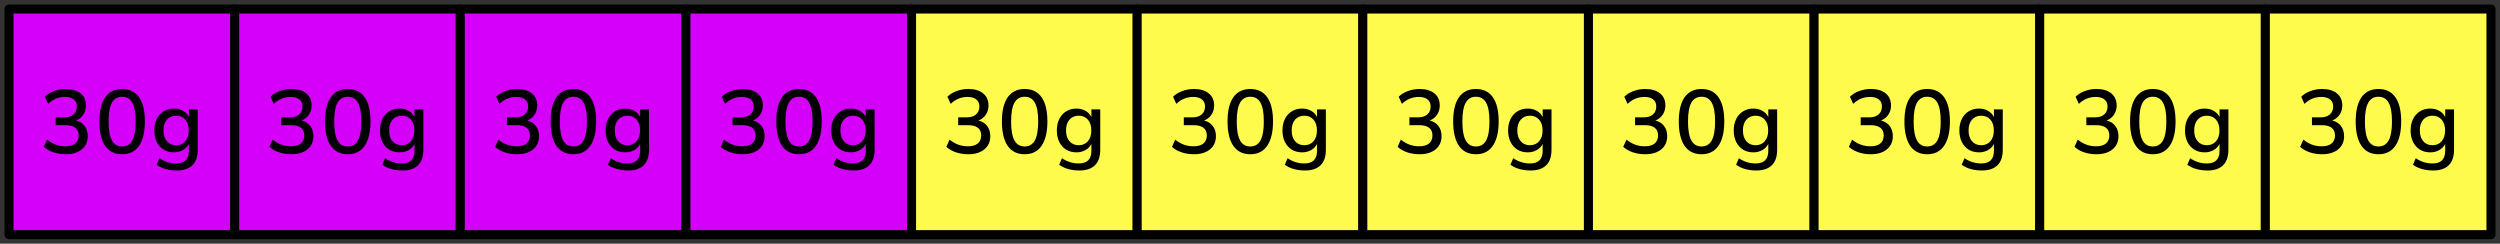
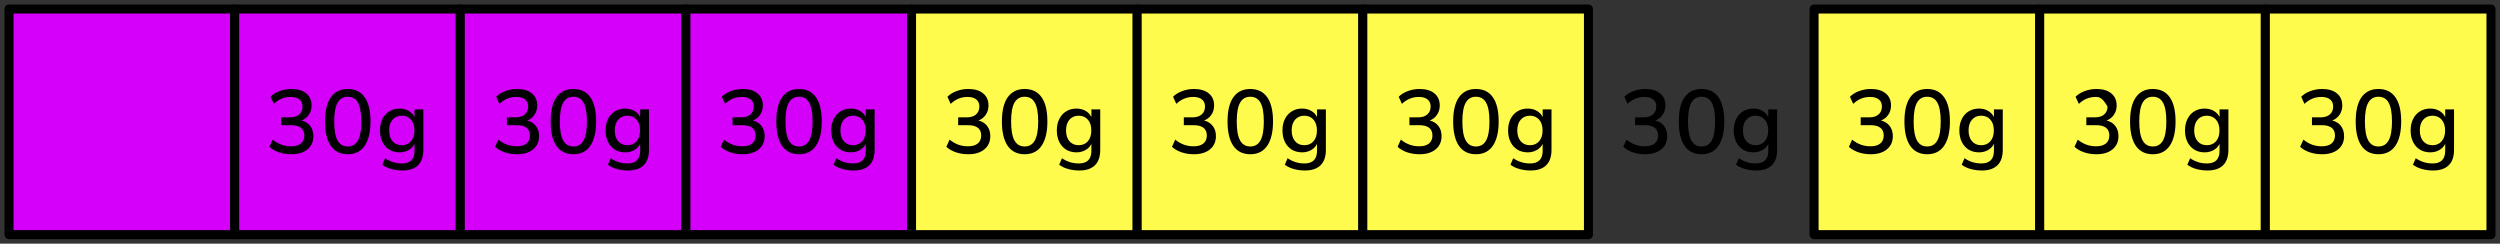
<svg xmlns="http://www.w3.org/2000/svg" width="277" height="27" viewBox="0 0 277 27" fill="none">
  <rect x="0" y="0" width="277" height="27" fill="#333333" stroke="none" />
  <rect x="1" y="1" width="25" height="25" fill="#D500F9" stroke="black" stroke-linejoin="round" />
  <rect x="26" y="1" width="25" height="25" fill="#D500F9" stroke="black" stroke-linejoin="round" />
  <rect x="51" y="1" width="25" height="25" fill="#D500F9" stroke="black" stroke-linejoin="round" />
  <rect x="76" y="1" width="25" height="25" fill="#D500F9" stroke="black" stroke-linejoin="round" />
  <rect x="101" y="1" width="25" height="25" fill="#FFFB4D" stroke="black" stroke-linejoin="round" />
  <rect x="126" y="1" width="25" height="25" fill="#FFFB4D" stroke="black" stroke-linejoin="round" />
  <rect x="151" y="1" width="25" height="25" fill="#FFFB4D" stroke="black" stroke-linejoin="round" />
-   <rect x="176" y="1" width="25" height="25" fill="#FFFB4D" stroke="black" stroke-linejoin="round" />
  <rect x="201" y="1" width="25" height="25" fill="#FFFB4D" stroke="black" stroke-linejoin="round" />
  <rect x="226" y="1" width="25" height="25" fill="#FFFB4D" stroke="black" stroke-linejoin="round" />
  <rect x="251" y="1" width="25" height="25" fill="#FFFB4D" stroke="black" stroke-linejoin="round" />
-   <path d="M7.275 17.09C6.802 17.09 6.352 17.02 5.925 16.88C5.498 16.733 5.142 16.53 4.855 16.27L5.215 15.47C5.528 15.723 5.852 15.91 6.185 16.03C6.518 16.15 6.872 16.21 7.245 16.21C7.725 16.21 8.088 16.107 8.335 15.9C8.588 15.693 8.715 15.397 8.715 15.01C8.715 14.623 8.588 14.337 8.335 14.15C8.088 13.963 7.728 13.87 7.255 13.87H6.165V13H7.155C7.575 13 7.905 12.893 8.145 12.68C8.392 12.467 8.515 12.173 8.515 11.8C8.515 11.46 8.402 11.2 8.175 11.02C7.948 10.833 7.625 10.74 7.205 10.74C6.492 10.74 5.868 10.997 5.335 11.51L4.975 10.72C5.248 10.447 5.588 10.237 5.995 10.09C6.408 9.937 6.838 9.86 7.285 9.86C7.992 9.86 8.542 10.023 8.935 10.35C9.328 10.67 9.525 11.117 9.525 11.69C9.525 12.077 9.425 12.417 9.225 12.71C9.032 13.003 8.762 13.217 8.415 13.35C8.835 13.457 9.158 13.663 9.385 13.97C9.612 14.27 9.725 14.64 9.725 15.08C9.725 15.7 9.505 16.19 9.065 16.55C8.632 16.91 8.035 17.09 7.275 17.09ZM13.531 17.09C12.711 17.09 12.085 16.78 11.651 16.16C11.225 15.533 11.011 14.637 11.011 13.47C11.011 12.283 11.225 11.387 11.651 10.78C12.085 10.167 12.711 9.86 13.531 9.86C14.358 9.86 14.985 10.167 15.411 10.78C15.838 11.387 16.051 12.28 16.051 13.46C16.051 14.633 15.835 15.533 15.401 16.16C14.975 16.78 14.351 17.09 13.531 17.09ZM13.531 16.23C14.038 16.23 14.415 16.007 14.661 15.56C14.908 15.113 15.031 14.413 15.031 13.46C15.031 12.507 14.908 11.813 14.661 11.38C14.421 10.94 14.045 10.72 13.531 10.72C13.025 10.72 12.648 10.94 12.401 11.38C12.155 11.82 12.031 12.513 12.031 13.46C12.031 14.413 12.155 15.113 12.401 15.56C12.648 16.007 13.025 16.23 13.531 16.23ZM19.597 18.89C19.157 18.89 18.747 18.837 18.367 18.73C17.987 18.63 17.651 18.47 17.357 18.25L17.667 17.53C17.961 17.73 18.261 17.877 18.567 17.97C18.874 18.063 19.194 18.11 19.527 18.11C20.461 18.11 20.927 17.643 20.927 16.71V15.94C20.787 16.233 20.567 16.463 20.267 16.63C19.974 16.797 19.644 16.88 19.277 16.88C18.837 16.88 18.454 16.78 18.127 16.58C17.801 16.373 17.547 16.09 17.367 15.73C17.187 15.363 17.097 14.937 17.097 14.45C17.097 13.97 17.187 13.55 17.367 13.19C17.547 12.823 17.801 12.54 18.127 12.34C18.454 12.133 18.837 12.03 19.277 12.03C19.651 12.03 19.984 12.113 20.277 12.28C20.571 12.447 20.787 12.677 20.927 12.97V12.12H21.907V16.59C21.907 17.357 21.711 17.93 21.317 18.31C20.924 18.697 20.351 18.89 19.597 18.89ZM19.517 16.09C19.944 16.09 20.284 15.943 20.537 15.65C20.791 15.357 20.917 14.957 20.917 14.45C20.917 13.943 20.791 13.547 20.537 13.26C20.284 12.967 19.944 12.82 19.517 12.82C19.091 12.82 18.751 12.967 18.497 13.26C18.244 13.547 18.117 13.943 18.117 14.45C18.117 14.957 18.244 15.357 18.497 15.65C18.751 15.943 19.091 16.09 19.517 16.09Z" fill="black" />
  <path d="M32.275 17.09C31.802 17.09 31.352 17.02 30.925 16.88C30.498 16.733 30.142 16.53 29.855 16.27L30.215 15.47C30.529 15.723 30.852 15.91 31.185 16.03C31.518 16.15 31.872 16.21 32.245 16.21C32.725 16.21 33.089 16.107 33.335 15.9C33.589 15.693 33.715 15.397 33.715 15.01C33.715 14.623 33.589 14.337 33.335 14.15C33.089 13.963 32.728 13.87 32.255 13.87H31.165V13H32.155C32.575 13 32.905 12.893 33.145 12.68C33.392 12.467 33.515 12.173 33.515 11.8C33.515 11.46 33.402 11.2 33.175 11.02C32.949 10.833 32.625 10.74 32.205 10.74C31.492 10.74 30.869 10.997 30.335 11.51L29.975 10.72C30.248 10.447 30.588 10.237 30.995 10.09C31.409 9.937 31.838 9.86 32.285 9.86C32.992 9.86 33.542 10.023 33.935 10.35C34.328 10.67 34.525 11.117 34.525 11.69C34.525 12.077 34.425 12.417 34.225 12.71C34.032 13.003 33.762 13.217 33.415 13.35C33.835 13.457 34.158 13.663 34.385 13.97C34.612 14.27 34.725 14.64 34.725 15.08C34.725 15.7 34.505 16.19 34.065 16.55C33.632 16.91 33.035 17.09 32.275 17.09ZM38.531 17.09C37.711 17.09 37.085 16.78 36.651 16.16C36.225 15.533 36.011 14.637 36.011 13.47C36.011 12.283 36.225 11.387 36.651 10.78C37.085 10.167 37.711 9.86 38.531 9.86C39.358 9.86 39.985 10.167 40.411 10.78C40.838 11.387 41.051 12.28 41.051 13.46C41.051 14.633 40.835 15.533 40.401 16.16C39.975 16.78 39.351 17.09 38.531 17.09ZM38.531 16.23C39.038 16.23 39.415 16.007 39.661 15.56C39.908 15.113 40.031 14.413 40.031 13.46C40.031 12.507 39.908 11.813 39.661 11.38C39.421 10.94 39.045 10.72 38.531 10.72C38.025 10.72 37.648 10.94 37.401 11.38C37.155 11.82 37.031 12.513 37.031 13.46C37.031 14.413 37.155 15.113 37.401 15.56C37.648 16.007 38.025 16.23 38.531 16.23ZM44.597 18.89C44.157 18.89 43.747 18.837 43.367 18.73C42.987 18.63 42.651 18.47 42.357 18.25L42.667 17.53C42.961 17.73 43.261 17.877 43.567 17.97C43.874 18.063 44.194 18.11 44.527 18.11C45.461 18.11 45.927 17.643 45.927 16.71V15.94C45.787 16.233 45.567 16.463 45.267 16.63C44.974 16.797 44.644 16.88 44.277 16.88C43.837 16.88 43.454 16.78 43.127 16.58C42.801 16.373 42.547 16.09 42.367 15.73C42.187 15.363 42.097 14.937 42.097 14.45C42.097 13.97 42.187 13.55 42.367 13.19C42.547 12.823 42.801 12.54 43.127 12.34C43.454 12.133 43.837 12.03 44.277 12.03C44.651 12.03 44.984 12.113 45.277 12.28C45.571 12.447 45.787 12.677 45.927 12.97V12.12H46.907V16.59C46.907 17.357 46.711 17.93 46.317 18.31C45.924 18.697 45.351 18.89 44.597 18.89ZM44.517 16.09C44.944 16.09 45.284 15.943 45.537 15.65C45.791 15.357 45.917 14.957 45.917 14.45C45.917 13.943 45.791 13.547 45.537 13.26C45.284 12.967 44.944 12.82 44.517 12.82C44.091 12.82 43.751 12.967 43.497 13.26C43.244 13.547 43.117 13.943 43.117 14.45C43.117 14.957 43.244 15.357 43.497 15.65C43.751 15.943 44.091 16.09 44.517 16.09Z" fill="black" />
  <path d="M57.275 17.09C56.802 17.09 56.352 17.02 55.925 16.88C55.498 16.733 55.142 16.53 54.855 16.27L55.215 15.47C55.529 15.723 55.852 15.91 56.185 16.03C56.519 16.15 56.872 16.21 57.245 16.21C57.725 16.21 58.089 16.107 58.335 15.9C58.589 15.693 58.715 15.397 58.715 15.01C58.715 14.623 58.589 14.337 58.335 14.15C58.089 13.963 57.728 13.87 57.255 13.87H56.165V13H57.155C57.575 13 57.905 12.893 58.145 12.68C58.392 12.467 58.515 12.173 58.515 11.8C58.515 11.46 58.402 11.2 58.175 11.02C57.949 10.833 57.625 10.74 57.205 10.74C56.492 10.74 55.868 10.997 55.335 11.51L54.975 10.72C55.248 10.447 55.589 10.237 55.995 10.09C56.408 9.937 56.839 9.86 57.285 9.86C57.992 9.86 58.542 10.023 58.935 10.35C59.328 10.67 59.525 11.117 59.525 11.69C59.525 12.077 59.425 12.417 59.225 12.71C59.032 13.003 58.762 13.217 58.415 13.35C58.835 13.457 59.158 13.663 59.385 13.97C59.612 14.27 59.725 14.64 59.725 15.08C59.725 15.7 59.505 16.19 59.065 16.55C58.632 16.91 58.035 17.09 57.275 17.09ZM63.531 17.09C62.711 17.09 62.085 16.78 61.651 16.16C61.225 15.533 61.011 14.637 61.011 13.47C61.011 12.283 61.225 11.387 61.651 10.78C62.085 10.167 62.711 9.86 63.531 9.86C64.358 9.86 64.985 10.167 65.411 10.78C65.838 11.387 66.051 12.28 66.051 13.46C66.051 14.633 65.835 15.533 65.401 16.16C64.975 16.78 64.351 17.09 63.531 17.09ZM63.531 16.23C64.038 16.23 64.415 16.007 64.661 15.56C64.908 15.113 65.031 14.413 65.031 13.46C65.031 12.507 64.908 11.813 64.661 11.38C64.421 10.94 64.045 10.72 63.531 10.72C63.025 10.72 62.648 10.94 62.401 11.38C62.155 11.82 62.031 12.513 62.031 13.46C62.031 14.413 62.155 15.113 62.401 15.56C62.648 16.007 63.025 16.23 63.531 16.23ZM69.597 18.89C69.157 18.89 68.747 18.837 68.367 18.73C67.987 18.63 67.651 18.47 67.357 18.25L67.667 17.53C67.961 17.73 68.261 17.877 68.567 17.97C68.874 18.063 69.194 18.11 69.527 18.11C70.461 18.11 70.927 17.643 70.927 16.71V15.94C70.787 16.233 70.567 16.463 70.267 16.63C69.974 16.797 69.644 16.88 69.277 16.88C68.837 16.88 68.454 16.78 68.127 16.58C67.801 16.373 67.547 16.09 67.367 15.73C67.187 15.363 67.097 14.937 67.097 14.45C67.097 13.97 67.187 13.55 67.367 13.19C67.547 12.823 67.801 12.54 68.127 12.34C68.454 12.133 68.837 12.03 69.277 12.03C69.651 12.03 69.984 12.113 70.277 12.28C70.571 12.447 70.787 12.677 70.927 12.97V12.12H71.907V16.59C71.907 17.357 71.711 17.93 71.317 18.31C70.924 18.697 70.351 18.89 69.597 18.89ZM69.517 16.09C69.944 16.09 70.284 15.943 70.537 15.65C70.791 15.357 70.917 14.957 70.917 14.45C70.917 13.943 70.791 13.547 70.537 13.26C70.284 12.967 69.944 12.82 69.517 12.82C69.091 12.82 68.751 12.967 68.497 13.26C68.244 13.547 68.117 13.943 68.117 14.45C68.117 14.957 68.244 15.357 68.497 15.65C68.751 15.943 69.091 16.09 69.517 16.09Z" fill="black" />
  <path d="M82.275 17.09C81.802 17.09 81.352 17.02 80.925 16.88C80.499 16.733 80.142 16.53 79.855 16.27L80.215 15.47C80.528 15.723 80.852 15.91 81.185 16.03C81.519 16.15 81.872 16.21 82.245 16.21C82.725 16.21 83.088 16.107 83.335 15.9C83.588 15.693 83.715 15.397 83.715 15.01C83.715 14.623 83.588 14.337 83.335 14.15C83.088 13.963 82.728 13.87 82.255 13.87H81.165V13H82.155C82.575 13 82.905 12.893 83.145 12.68C83.392 12.467 83.515 12.173 83.515 11.8C83.515 11.46 83.402 11.2 83.175 11.02C82.948 10.833 82.625 10.74 82.205 10.74C81.492 10.74 80.868 10.997 80.335 11.51L79.975 10.72C80.249 10.447 80.588 10.237 80.995 10.09C81.409 9.937 81.838 9.86 82.285 9.86C82.992 9.86 83.542 10.023 83.935 10.35C84.329 10.67 84.525 11.117 84.525 11.69C84.525 12.077 84.425 12.417 84.225 12.71C84.032 13.003 83.762 13.217 83.415 13.35C83.835 13.457 84.159 13.663 84.385 13.97C84.612 14.27 84.725 14.64 84.725 15.08C84.725 15.7 84.505 16.19 84.065 16.55C83.632 16.91 83.035 17.09 82.275 17.09ZM88.531 17.09C87.711 17.09 87.085 16.78 86.651 16.16C86.225 15.533 86.011 14.637 86.011 13.47C86.011 12.283 86.225 11.387 86.651 10.78C87.085 10.167 87.711 9.86 88.531 9.86C89.358 9.86 89.985 10.167 90.411 10.78C90.838 11.387 91.051 12.28 91.051 13.46C91.051 14.633 90.835 15.533 90.401 16.16C89.975 16.78 89.351 17.09 88.531 17.09ZM88.531 16.23C89.038 16.23 89.415 16.007 89.661 15.56C89.908 15.113 90.031 14.413 90.031 13.46C90.031 12.507 89.908 11.813 89.661 11.38C89.421 10.94 89.045 10.72 88.531 10.72C88.025 10.72 87.648 10.94 87.401 11.38C87.155 11.82 87.031 12.513 87.031 13.46C87.031 14.413 87.155 15.113 87.401 15.56C87.648 16.007 88.025 16.23 88.531 16.23ZM94.597 18.89C94.157 18.89 93.747 18.837 93.367 18.73C92.987 18.63 92.651 18.47 92.357 18.25L92.667 17.53C92.961 17.73 93.261 17.877 93.567 17.97C93.874 18.063 94.194 18.11 94.527 18.11C95.461 18.11 95.927 17.643 95.927 16.71V15.94C95.787 16.233 95.567 16.463 95.267 16.63C94.974 16.797 94.644 16.88 94.277 16.88C93.837 16.88 93.454 16.78 93.127 16.58C92.801 16.373 92.547 16.09 92.367 15.73C92.187 15.363 92.097 14.937 92.097 14.45C92.097 13.97 92.187 13.55 92.367 13.19C92.547 12.823 92.801 12.54 93.127 12.34C93.454 12.133 93.837 12.03 94.277 12.03C94.651 12.03 94.984 12.113 95.277 12.28C95.571 12.447 95.787 12.677 95.927 12.97V12.12H96.907V16.59C96.907 17.357 96.711 17.93 96.317 18.31C95.924 18.697 95.351 18.89 94.597 18.89ZM94.517 16.09C94.944 16.09 95.284 15.943 95.537 15.65C95.791 15.357 95.917 14.957 95.917 14.45C95.917 13.943 95.791 13.547 95.537 13.26C95.284 12.967 94.944 12.82 94.517 12.82C94.091 12.82 93.751 12.967 93.497 13.26C93.244 13.547 93.117 13.943 93.117 14.45C93.117 14.957 93.244 15.357 93.497 15.65C93.751 15.943 94.091 16.09 94.517 16.09Z" fill="black" />
  <path d="M107.275 17.09C106.802 17.09 106.352 17.02 105.925 16.88C105.498 16.733 105.142 16.53 104.855 16.27L105.215 15.47C105.528 15.723 105.852 15.91 106.185 16.03C106.518 16.15 106.872 16.21 107.245 16.21C107.725 16.21 108.088 16.107 108.335 15.9C108.588 15.693 108.715 15.397 108.715 15.01C108.715 14.623 108.588 14.337 108.335 14.15C108.088 13.963 107.728 13.87 107.255 13.87H106.165V13H107.155C107.575 13 107.905 12.893 108.145 12.68C108.392 12.467 108.515 12.173 108.515 11.8C108.515 11.46 108.402 11.2 108.175 11.02C107.948 10.833 107.625 10.74 107.205 10.74C106.492 10.74 105.868 10.997 105.335 11.51L104.975 10.72C105.248 10.447 105.588 10.237 105.995 10.09C106.408 9.937 106.838 9.86 107.285 9.86C107.992 9.86 108.542 10.023 108.935 10.35C109.328 10.67 109.525 11.117 109.525 11.69C109.525 12.077 109.425 12.417 109.225 12.71C109.032 13.003 108.762 13.217 108.415 13.35C108.835 13.457 109.158 13.663 109.385 13.97C109.612 14.27 109.725 14.64 109.725 15.08C109.725 15.7 109.505 16.19 109.065 16.55C108.632 16.91 108.035 17.09 107.275 17.09ZM113.531 17.09C112.711 17.09 112.085 16.78 111.651 16.16C111.225 15.533 111.011 14.637 111.011 13.47C111.011 12.283 111.225 11.387 111.651 10.78C112.085 10.167 112.711 9.86 113.531 9.86C114.358 9.86 114.985 10.167 115.411 10.78C115.838 11.387 116.051 12.28 116.051 13.46C116.051 14.633 115.835 15.533 115.401 16.16C114.975 16.78 114.351 17.09 113.531 17.09ZM113.531 16.23C114.038 16.23 114.415 16.007 114.661 15.56C114.908 15.113 115.031 14.413 115.031 13.46C115.031 12.507 114.908 11.813 114.661 11.38C114.421 10.94 114.045 10.72 113.531 10.72C113.025 10.72 112.648 10.94 112.401 11.38C112.155 11.82 112.031 12.513 112.031 13.46C112.031 14.413 112.155 15.113 112.401 15.56C112.648 16.007 113.025 16.23 113.531 16.23ZM119.597 18.89C119.157 18.89 118.747 18.837 118.367 18.73C117.987 18.63 117.651 18.47 117.357 18.25L117.667 17.53C117.961 17.73 118.261 17.877 118.567 17.97C118.874 18.063 119.194 18.11 119.527 18.11C120.461 18.11 120.927 17.643 120.927 16.71V15.94C120.787 16.233 120.567 16.463 120.267 16.63C119.974 16.797 119.644 16.88 119.277 16.88C118.837 16.88 118.454 16.78 118.127 16.58C117.801 16.373 117.547 16.09 117.367 15.73C117.187 15.363 117.097 14.937 117.097 14.45C117.097 13.97 117.187 13.55 117.367 13.19C117.547 12.823 117.801 12.54 118.127 12.34C118.454 12.133 118.837 12.03 119.277 12.03C119.651 12.03 119.984 12.113 120.277 12.28C120.571 12.447 120.787 12.677 120.927 12.97V12.12H121.907V16.59C121.907 17.357 121.711 17.93 121.317 18.31C120.924 18.697 120.351 18.89 119.597 18.89ZM119.517 16.09C119.944 16.09 120.284 15.943 120.537 15.65C120.791 15.357 120.917 14.957 120.917 14.45C120.917 13.943 120.791 13.547 120.537 13.26C120.284 12.967 119.944 12.82 119.517 12.82C119.091 12.82 118.751 12.967 118.497 13.26C118.244 13.547 118.117 13.943 118.117 14.45C118.117 14.957 118.244 15.357 118.497 15.65C118.751 15.943 119.091 16.09 119.517 16.09Z" fill="black" />
  <path d="M132.275 17.09C131.802 17.09 131.352 17.02 130.925 16.88C130.498 16.733 130.142 16.53 129.855 16.27L130.215 15.47C130.528 15.723 130.852 15.91 131.185 16.03C131.518 16.15 131.872 16.21 132.245 16.21C132.725 16.21 133.088 16.107 133.335 15.9C133.588 15.693 133.715 15.397 133.715 15.01C133.715 14.623 133.588 14.337 133.335 14.15C133.088 13.963 132.728 13.87 132.255 13.87H131.165V13H132.155C132.575 13 132.905 12.893 133.145 12.68C133.392 12.467 133.515 12.173 133.515 11.8C133.515 11.46 133.402 11.2 133.175 11.02C132.948 10.833 132.625 10.74 132.205 10.74C131.492 10.74 130.868 10.997 130.335 11.51L129.975 10.72C130.248 10.447 130.588 10.237 130.995 10.09C131.408 9.937 131.838 9.86 132.285 9.86C132.992 9.86 133.542 10.023 133.935 10.35C134.328 10.67 134.525 11.117 134.525 11.69C134.525 12.077 134.425 12.417 134.225 12.71C134.032 13.003 133.762 13.217 133.415 13.35C133.835 13.457 134.158 13.663 134.385 13.97C134.612 14.27 134.725 14.64 134.725 15.08C134.725 15.7 134.505 16.19 134.065 16.55C133.632 16.91 133.035 17.09 132.275 17.09ZM138.531 17.09C137.711 17.09 137.085 16.78 136.651 16.16C136.225 15.533 136.011 14.637 136.011 13.47C136.011 12.283 136.225 11.387 136.651 10.78C137.085 10.167 137.711 9.86 138.531 9.86C139.358 9.86 139.985 10.167 140.411 10.78C140.838 11.387 141.051 12.28 141.051 13.46C141.051 14.633 140.835 15.533 140.401 16.16C139.975 16.78 139.351 17.09 138.531 17.09ZM138.531 16.23C139.038 16.23 139.415 16.007 139.661 15.56C139.908 15.113 140.031 14.413 140.031 13.46C140.031 12.507 139.908 11.813 139.661 11.38C139.421 10.94 139.045 10.72 138.531 10.72C138.025 10.72 137.648 10.94 137.401 11.38C137.155 11.82 137.031 12.513 137.031 13.46C137.031 14.413 137.155 15.113 137.401 15.56C137.648 16.007 138.025 16.23 138.531 16.23ZM144.597 18.89C144.157 18.89 143.747 18.837 143.367 18.73C142.987 18.63 142.651 18.47 142.357 18.25L142.667 17.53C142.961 17.73 143.261 17.877 143.567 17.97C143.874 18.063 144.194 18.11 144.527 18.11C145.461 18.11 145.927 17.643 145.927 16.71V15.94C145.787 16.233 145.567 16.463 145.267 16.63C144.974 16.797 144.644 16.88 144.277 16.88C143.837 16.88 143.454 16.78 143.127 16.58C142.801 16.373 142.547 16.09 142.367 15.73C142.187 15.363 142.097 14.937 142.097 14.45C142.097 13.97 142.187 13.55 142.367 13.19C142.547 12.823 142.801 12.54 143.127 12.34C143.454 12.133 143.837 12.03 144.277 12.03C144.651 12.03 144.984 12.113 145.277 12.28C145.571 12.447 145.787 12.677 145.927 12.97V12.12H146.907V16.59C146.907 17.357 146.711 17.93 146.317 18.31C145.924 18.697 145.351 18.89 144.597 18.89ZM144.517 16.09C144.944 16.09 145.284 15.943 145.537 15.65C145.791 15.357 145.917 14.957 145.917 14.45C145.917 13.943 145.791 13.547 145.537 13.26C145.284 12.967 144.944 12.82 144.517 12.82C144.091 12.82 143.751 12.967 143.497 13.26C143.244 13.547 143.117 13.943 143.117 14.45C143.117 14.957 143.244 15.357 143.497 15.65C143.751 15.943 144.091 16.09 144.517 16.09Z" fill="black" />
  <path d="M157.275 17.09C156.802 17.09 156.352 17.02 155.925 16.88C155.498 16.733 155.142 16.53 154.855 16.27L155.215 15.47C155.528 15.723 155.852 15.91 156.185 16.03C156.518 16.15 156.872 16.21 157.245 16.21C157.725 16.21 158.088 16.107 158.335 15.9C158.588 15.693 158.715 15.397 158.715 15.01C158.715 14.623 158.588 14.337 158.335 14.15C158.088 13.963 157.728 13.87 157.255 13.87H156.165V13H157.155C157.575 13 157.905 12.893 158.145 12.68C158.392 12.467 158.515 12.173 158.515 11.8C158.515 11.46 158.402 11.2 158.175 11.02C157.948 10.833 157.625 10.74 157.205 10.74C156.492 10.74 155.868 10.997 155.335 11.51L154.975 10.72C155.248 10.447 155.588 10.237 155.995 10.09C156.408 9.937 156.838 9.86 157.285 9.86C157.992 9.86 158.542 10.023 158.935 10.35C159.328 10.67 159.525 11.117 159.525 11.69C159.525 12.077 159.425 12.417 159.225 12.71C159.032 13.003 158.762 13.217 158.415 13.35C158.835 13.457 159.158 13.663 159.385 13.97C159.612 14.27 159.725 14.64 159.725 15.08C159.725 15.7 159.505 16.19 159.065 16.55C158.632 16.91 158.035 17.09 157.275 17.09ZM163.531 17.09C162.711 17.09 162.085 16.78 161.651 16.16C161.225 15.533 161.011 14.637 161.011 13.47C161.011 12.283 161.225 11.387 161.651 10.78C162.085 10.167 162.711 9.86 163.531 9.86C164.358 9.86 164.985 10.167 165.411 10.78C165.838 11.387 166.051 12.28 166.051 13.46C166.051 14.633 165.835 15.533 165.401 16.16C164.975 16.78 164.351 17.09 163.531 17.09ZM163.531 16.23C164.038 16.23 164.415 16.007 164.661 15.56C164.908 15.113 165.031 14.413 165.031 13.46C165.031 12.507 164.908 11.813 164.661 11.38C164.421 10.94 164.045 10.72 163.531 10.72C163.025 10.72 162.648 10.94 162.401 11.38C162.155 11.82 162.031 12.513 162.031 13.46C162.031 14.413 162.155 15.113 162.401 15.56C162.648 16.007 163.025 16.23 163.531 16.23ZM169.597 18.89C169.157 18.89 168.747 18.837 168.367 18.73C167.987 18.63 167.651 18.47 167.357 18.25L167.667 17.53C167.961 17.73 168.261 17.877 168.567 17.97C168.874 18.063 169.194 18.11 169.527 18.11C170.461 18.11 170.927 17.643 170.927 16.71V15.94C170.787 16.233 170.567 16.463 170.267 16.63C169.974 16.797 169.644 16.88 169.277 16.88C168.837 16.88 168.454 16.78 168.127 16.58C167.801 16.373 167.547 16.09 167.367 15.73C167.187 15.363 167.097 14.937 167.097 14.45C167.097 13.97 167.187 13.55 167.367 13.19C167.547 12.823 167.801 12.54 168.127 12.34C168.454 12.133 168.837 12.03 169.277 12.03C169.651 12.03 169.984 12.113 170.277 12.28C170.571 12.447 170.787 12.677 170.927 12.97V12.12H171.907V16.59C171.907 17.357 171.711 17.93 171.317 18.31C170.924 18.697 170.351 18.89 169.597 18.89ZM169.517 16.09C169.944 16.09 170.284 15.943 170.537 15.65C170.791 15.357 170.917 14.957 170.917 14.45C170.917 13.943 170.791 13.547 170.537 13.26C170.284 12.967 169.944 12.82 169.517 12.82C169.091 12.82 168.751 12.967 168.497 13.26C168.244 13.547 168.117 13.943 168.117 14.45C168.117 14.957 168.244 15.357 168.497 15.65C168.751 15.943 169.091 16.09 169.517 16.09Z" fill="black" />
  <path d="M182.275 17.09C181.802 17.09 181.352 17.02 180.925 16.88C180.498 16.733 180.142 16.53 179.855 16.27L180.215 15.47C180.528 15.723 180.852 15.91 181.185 16.03C181.518 16.15 181.872 16.21 182.245 16.21C182.725 16.21 183.088 16.107 183.335 15.9C183.588 15.693 183.715 15.397 183.715 15.01C183.715 14.623 183.588 14.337 183.335 14.15C183.088 13.963 182.728 13.87 182.255 13.87H181.165V13H182.155C182.575 13 182.905 12.893 183.145 12.68C183.392 12.467 183.515 12.173 183.515 11.8C183.515 11.46 183.402 11.2 183.175 11.02C182.948 10.833 182.625 10.74 182.205 10.74C181.492 10.74 180.868 10.997 180.335 11.51L179.975 10.72C180.248 10.447 180.588 10.237 180.995 10.09C181.408 9.937 181.838 9.86 182.285 9.86C182.992 9.86 183.542 10.023 183.935 10.35C184.328 10.67 184.525 11.117 184.525 11.69C184.525 12.077 184.425 12.417 184.225 12.71C184.032 13.003 183.762 13.217 183.415 13.35C183.835 13.457 184.158 13.663 184.385 13.97C184.612 14.27 184.725 14.64 184.725 15.08C184.725 15.7 184.505 16.19 184.065 16.55C183.632 16.91 183.035 17.09 182.275 17.09ZM188.531 17.09C187.711 17.09 187.085 16.78 186.651 16.16C186.225 15.533 186.011 14.637 186.011 13.47C186.011 12.283 186.225 11.387 186.651 10.78C187.085 10.167 187.711 9.86 188.531 9.86C189.358 9.86 189.985 10.167 190.411 10.78C190.838 11.387 191.051 12.28 191.051 13.46C191.051 14.633 190.835 15.533 190.401 16.16C189.975 16.78 189.351 17.09 188.531 17.09ZM188.531 16.23C189.038 16.23 189.415 16.007 189.661 15.56C189.908 15.113 190.031 14.413 190.031 13.46C190.031 12.507 189.908 11.813 189.661 11.38C189.421 10.94 189.045 10.72 188.531 10.72C188.025 10.72 187.648 10.94 187.401 11.38C187.155 11.82 187.031 12.513 187.031 13.46C187.031 14.413 187.155 15.113 187.401 15.56C187.648 16.007 188.025 16.23 188.531 16.23ZM194.597 18.89C194.157 18.89 193.747 18.837 193.367 18.73C192.987 18.63 192.651 18.47 192.357 18.25L192.667 17.53C192.961 17.73 193.261 17.877 193.567 17.97C193.874 18.063 194.194 18.11 194.527 18.11C195.461 18.11 195.927 17.643 195.927 16.71V15.94C195.787 16.233 195.567 16.463 195.267 16.63C194.974 16.797 194.644 16.88 194.277 16.88C193.837 16.88 193.454 16.78 193.127 16.58C192.801 16.373 192.547 16.09 192.367 15.73C192.187 15.363 192.097 14.937 192.097 14.45C192.097 13.97 192.187 13.55 192.367 13.19C192.547 12.823 192.801 12.54 193.127 12.34C193.454 12.133 193.837 12.03 194.277 12.03C194.651 12.03 194.984 12.113 195.277 12.28C195.571 12.447 195.787 12.677 195.927 12.97V12.12H196.907V16.59C196.907 17.357 196.711 17.93 196.317 18.31C195.924 18.697 195.351 18.89 194.597 18.89ZM194.517 16.09C194.944 16.09 195.284 15.943 195.537 15.65C195.791 15.357 195.917 14.957 195.917 14.45C195.917 13.943 195.791 13.547 195.537 13.26C195.284 12.967 194.944 12.82 194.517 12.82C194.091 12.82 193.751 12.967 193.497 13.26C193.244 13.547 193.117 13.943 193.117 14.45C193.117 14.957 193.244 15.357 193.497 15.65C193.751 15.943 194.091 16.09 194.517 16.09Z" fill="black" />
  <path d="M207.275 17.09C206.802 17.09 206.352 17.02 205.925 16.88C205.498 16.733 205.142 16.53 204.855 16.27L205.215 15.47C205.528 15.723 205.852 15.91 206.185 16.03C206.518 16.15 206.872 16.21 207.245 16.21C207.725 16.21 208.088 16.107 208.335 15.9C208.588 15.693 208.715 15.397 208.715 15.01C208.715 14.623 208.588 14.337 208.335 14.15C208.088 13.963 207.728 13.87 207.255 13.87H206.165V13H207.155C207.575 13 207.905 12.893 208.145 12.68C208.392 12.467 208.515 12.173 208.515 11.8C208.515 11.46 208.402 11.2 208.175 11.02C207.948 10.833 207.625 10.74 207.205 10.74C206.492 10.74 205.868 10.997 205.335 11.51L204.975 10.72C205.248 10.447 205.588 10.237 205.995 10.09C206.408 9.937 206.838 9.86 207.285 9.86C207.992 9.86 208.542 10.023 208.935 10.35C209.328 10.67 209.525 11.117 209.525 11.69C209.525 12.077 209.425 12.417 209.225 12.71C209.032 13.003 208.762 13.217 208.415 13.35C208.835 13.457 209.158 13.663 209.385 13.97C209.612 14.27 209.725 14.64 209.725 15.08C209.725 15.7 209.505 16.19 209.065 16.55C208.632 16.91 208.035 17.09 207.275 17.09ZM213.531 17.09C212.711 17.09 212.085 16.78 211.651 16.16C211.225 15.533 211.011 14.637 211.011 13.47C211.011 12.283 211.225 11.387 211.651 10.78C212.085 10.167 212.711 9.86 213.531 9.86C214.358 9.86 214.985 10.167 215.411 10.78C215.838 11.387 216.051 12.28 216.051 13.46C216.051 14.633 215.835 15.533 215.401 16.16C214.975 16.78 214.351 17.09 213.531 17.09ZM213.531 16.23C214.038 16.23 214.415 16.007 214.661 15.56C214.908 15.113 215.031 14.413 215.031 13.46C215.031 12.507 214.908 11.813 214.661 11.38C214.421 10.94 214.045 10.72 213.531 10.72C213.025 10.72 212.648 10.94 212.401 11.38C212.155 11.82 212.031 12.513 212.031 13.46C212.031 14.413 212.155 15.113 212.401 15.56C212.648 16.007 213.025 16.23 213.531 16.23ZM219.597 18.89C219.157 18.89 218.747 18.837 218.367 18.73C217.987 18.63 217.651 18.47 217.357 18.25L217.667 17.53C217.961 17.73 218.261 17.877 218.567 17.97C218.874 18.063 219.194 18.11 219.527 18.11C220.461 18.11 220.927 17.643 220.927 16.71V15.94C220.787 16.233 220.567 16.463 220.267 16.63C219.974 16.797 219.644 16.88 219.277 16.88C218.837 16.88 218.454 16.78 218.127 16.58C217.801 16.373 217.547 16.09 217.367 15.73C217.187 15.363 217.097 14.937 217.097 14.45C217.097 13.97 217.187 13.55 217.367 13.19C217.547 12.823 217.801 12.54 218.127 12.34C218.454 12.133 218.837 12.03 219.277 12.03C219.651 12.03 219.984 12.113 220.277 12.28C220.571 12.447 220.787 12.677 220.927 12.97V12.12H221.907V16.59C221.907 17.357 221.711 17.93 221.317 18.31C220.924 18.697 220.351 18.89 219.597 18.89ZM219.517 16.09C219.944 16.09 220.284 15.943 220.537 15.65C220.791 15.357 220.917 14.957 220.917 14.45C220.917 13.943 220.791 13.547 220.537 13.26C220.284 12.967 219.944 12.82 219.517 12.82C219.091 12.82 218.751 12.967 218.497 13.26C218.244 13.547 218.117 13.943 218.117 14.45C218.117 14.957 218.244 15.357 218.497 15.65C218.751 15.943 219.091 16.09 219.517 16.09Z" fill="black" />
-   <path d="M232.275 17.09C231.802 17.09 231.352 17.02 230.925 16.88C230.498 16.733 230.142 16.53 229.855 16.27L230.215 15.47C230.528 15.723 230.852 15.91 231.185 16.03C231.518 16.15 231.872 16.21 232.245 16.21C232.725 16.21 233.088 16.107 233.335 15.9C233.588 15.693 233.715 15.397 233.715 15.01C233.715 14.623 233.588 14.337 233.335 14.15C233.088 13.963 232.728 13.87 232.255 13.87H231.165V13H232.155C232.575 13 232.905 12.893 233.145 12.68C233.392 12.467 233.515 12.173 233.515 11.8C233.515 11.46 233.402 11.2 233.175 11.02C232.948 10.833 232.625 10.74 232.205 10.74C231.492 10.74 230.868 10.997 230.335 11.51L229.975 10.72C230.248 10.447 230.588 10.237 230.995 10.09C231.408 9.937 231.838 9.86 232.285 9.86C232.992 9.86 233.542 10.023 233.935 10.35C234.328 10.67 234.525 11.117 234.525 11.69C234.525 12.077 234.425 12.417 234.225 12.71C234.032 13.003 233.762 13.217 233.415 13.35C233.835 13.457 234.158 13.663 234.385 13.97C234.612 14.27 234.725 14.64 234.725 15.08C234.725 15.7 234.505 16.19 234.065 16.55C233.632 16.91 233.035 17.09 232.275 17.09ZM238.531 17.09C237.711 17.09 237.085 16.78 236.651 16.16C236.225 15.533 236.011 14.637 236.011 13.47C236.011 12.283 236.225 11.387 236.651 10.78C237.085 10.167 237.711 9.86 238.531 9.86C239.358 9.86 239.985 10.167 240.411 10.78C240.838 11.387 241.051 12.28 241.051 13.46C241.051 14.633 240.835 15.533 240.401 16.16C239.975 16.78 239.351 17.09 238.531 17.09ZM238.531 16.23C239.038 16.23 239.415 16.007 239.661 15.56C239.908 15.113 240.031 14.413 240.031 13.46C240.031 12.507 239.908 11.813 239.661 11.38C239.421 10.94 239.045 10.72 238.531 10.72C238.025 10.72 237.648 10.94 237.401 11.38C237.155 11.82 237.031 12.513 237.031 13.46C237.031 14.413 237.155 15.113 237.401 15.56C237.648 16.007 238.025 16.23 238.531 16.23ZM244.597 18.89C244.157 18.89 243.747 18.837 243.367 18.73C242.987 18.63 242.651 18.47 242.357 18.25L242.667 17.53C242.961 17.73 243.261 17.877 243.567 17.97C243.874 18.063 244.194 18.11 244.527 18.11C245.461 18.11 245.927 17.643 245.927 16.71V15.94C245.787 16.233 245.567 16.463 245.267 16.63C244.974 16.797 244.644 16.88 244.277 16.88C243.837 16.88 243.454 16.78 243.127 16.58C242.801 16.373 242.547 16.09 242.367 15.73C242.187 15.363 242.097 14.937 242.097 14.45C242.097 13.97 242.187 13.55 242.367 13.19C242.547 12.823 242.801 12.54 243.127 12.34C243.454 12.133 243.837 12.03 244.277 12.03C244.651 12.03 244.984 12.113 245.277 12.28C245.571 12.447 245.787 12.677 245.927 12.97V12.12H246.907V16.59C246.907 17.357 246.711 17.93 246.317 18.31C245.924 18.697 245.351 18.89 244.597 18.89ZM244.517 16.09C244.944 16.09 245.284 15.943 245.537 15.65C245.791 15.357 245.917 14.957 245.917 14.45C245.917 13.943 245.791 13.547 245.537 13.26C245.284 12.967 244.944 12.82 244.517 12.82C244.091 12.82 243.751 12.967 243.497 13.26C243.244 13.547 243.117 13.943 243.117 14.45C243.117 14.957 243.244 15.357 243.497 15.65C243.751 15.943 244.091 16.09 244.517 16.09Z" fill="black" />
+   <path d="M232.275 17.09C231.802 17.09 231.352 17.02 230.925 16.88C230.498 16.733 230.142 16.53 229.855 16.27L230.215 15.47C230.528 15.723 230.852 15.91 231.185 16.03C231.518 16.15 231.872 16.21 232.245 16.21C232.725 16.21 233.088 16.107 233.335 15.9C233.588 15.693 233.715 15.397 233.715 15.01C233.715 14.623 233.588 14.337 233.335 14.15C233.088 13.963 232.728 13.87 232.255 13.87H231.165V13H232.155C232.575 13 232.905 12.893 233.145 12.68C233.392 12.467 233.515 12.173 233.515 11.8C232.948 10.833 232.625 10.74 232.205 10.74C231.492 10.74 230.868 10.997 230.335 11.51L229.975 10.72C230.248 10.447 230.588 10.237 230.995 10.09C231.408 9.937 231.838 9.86 232.285 9.86C232.992 9.86 233.542 10.023 233.935 10.35C234.328 10.67 234.525 11.117 234.525 11.69C234.525 12.077 234.425 12.417 234.225 12.71C234.032 13.003 233.762 13.217 233.415 13.35C233.835 13.457 234.158 13.663 234.385 13.97C234.612 14.27 234.725 14.64 234.725 15.08C234.725 15.7 234.505 16.19 234.065 16.55C233.632 16.91 233.035 17.09 232.275 17.09ZM238.531 17.09C237.711 17.09 237.085 16.78 236.651 16.16C236.225 15.533 236.011 14.637 236.011 13.47C236.011 12.283 236.225 11.387 236.651 10.78C237.085 10.167 237.711 9.86 238.531 9.86C239.358 9.86 239.985 10.167 240.411 10.78C240.838 11.387 241.051 12.28 241.051 13.46C241.051 14.633 240.835 15.533 240.401 16.16C239.975 16.78 239.351 17.09 238.531 17.09ZM238.531 16.23C239.038 16.23 239.415 16.007 239.661 15.56C239.908 15.113 240.031 14.413 240.031 13.46C240.031 12.507 239.908 11.813 239.661 11.38C239.421 10.94 239.045 10.72 238.531 10.72C238.025 10.72 237.648 10.94 237.401 11.38C237.155 11.82 237.031 12.513 237.031 13.46C237.031 14.413 237.155 15.113 237.401 15.56C237.648 16.007 238.025 16.23 238.531 16.23ZM244.597 18.89C244.157 18.89 243.747 18.837 243.367 18.73C242.987 18.63 242.651 18.47 242.357 18.25L242.667 17.53C242.961 17.73 243.261 17.877 243.567 17.97C243.874 18.063 244.194 18.11 244.527 18.11C245.461 18.11 245.927 17.643 245.927 16.71V15.94C245.787 16.233 245.567 16.463 245.267 16.63C244.974 16.797 244.644 16.88 244.277 16.88C243.837 16.88 243.454 16.78 243.127 16.58C242.801 16.373 242.547 16.09 242.367 15.73C242.187 15.363 242.097 14.937 242.097 14.45C242.097 13.97 242.187 13.55 242.367 13.19C242.547 12.823 242.801 12.54 243.127 12.34C243.454 12.133 243.837 12.03 244.277 12.03C244.651 12.03 244.984 12.113 245.277 12.28C245.571 12.447 245.787 12.677 245.927 12.97V12.12H246.907V16.59C246.907 17.357 246.711 17.93 246.317 18.31C245.924 18.697 245.351 18.89 244.597 18.89ZM244.517 16.09C244.944 16.09 245.284 15.943 245.537 15.65C245.791 15.357 245.917 14.957 245.917 14.45C245.917 13.943 245.791 13.547 245.537 13.26C245.284 12.967 244.944 12.82 244.517 12.82C244.091 12.82 243.751 12.967 243.497 13.26C243.244 13.547 243.117 13.943 243.117 14.45C243.117 14.957 243.244 15.357 243.497 15.65C243.751 15.943 244.091 16.09 244.517 16.09Z" fill="black" />
  <path d="M257.275 17.09C256.802 17.09 256.352 17.02 255.925 16.88C255.498 16.733 255.142 16.53 254.855 16.27L255.215 15.47C255.528 15.723 255.852 15.91 256.185 16.03C256.518 16.15 256.872 16.21 257.245 16.21C257.725 16.21 258.088 16.107 258.335 15.9C258.588 15.693 258.715 15.397 258.715 15.01C258.715 14.623 258.588 14.337 258.335 14.15C258.088 13.963 257.728 13.87 257.255 13.87H256.165V13H257.155C257.575 13 257.905 12.893 258.145 12.68C258.392 12.467 258.515 12.173 258.515 11.8C258.515 11.46 258.402 11.2 258.175 11.02C257.948 10.833 257.625 10.74 257.205 10.74C256.492 10.74 255.868 10.997 255.335 11.51L254.975 10.72C255.248 10.447 255.588 10.237 255.995 10.09C256.408 9.937 256.838 9.86 257.285 9.86C257.992 9.86 258.542 10.023 258.935 10.35C259.328 10.67 259.525 11.117 259.525 11.69C259.525 12.077 259.425 12.417 259.225 12.71C259.032 13.003 258.762 13.217 258.415 13.35C258.835 13.457 259.158 13.663 259.385 13.97C259.612 14.27 259.725 14.64 259.725 15.08C259.725 15.7 259.505 16.19 259.065 16.55C258.632 16.91 258.035 17.09 257.275 17.09ZM263.531 17.09C262.711 17.09 262.085 16.78 261.651 16.16C261.225 15.533 261.011 14.637 261.011 13.47C261.011 12.283 261.225 11.387 261.651 10.78C262.085 10.167 262.711 9.86 263.531 9.86C264.358 9.86 264.985 10.167 265.411 10.78C265.838 11.387 266.051 12.28 266.051 13.46C266.051 14.633 265.835 15.533 265.401 16.16C264.975 16.78 264.351 17.09 263.531 17.09ZM263.531 16.23C264.038 16.23 264.415 16.007 264.661 15.56C264.908 15.113 265.031 14.413 265.031 13.46C265.031 12.507 264.908 11.813 264.661 11.38C264.421 10.94 264.045 10.72 263.531 10.72C263.025 10.72 262.648 10.94 262.401 11.38C262.155 11.82 262.031 12.513 262.031 13.46C262.031 14.413 262.155 15.113 262.401 15.56C262.648 16.007 263.025 16.23 263.531 16.23ZM269.597 18.89C269.157 18.89 268.747 18.837 268.367 18.73C267.987 18.63 267.651 18.47 267.357 18.25L267.667 17.53C267.961 17.73 268.261 17.877 268.567 17.97C268.874 18.063 269.194 18.11 269.527 18.11C270.461 18.11 270.927 17.643 270.927 16.71V15.94C270.787 16.233 270.567 16.463 270.267 16.63C269.974 16.797 269.644 16.88 269.277 16.88C268.837 16.88 268.454 16.78 268.127 16.58C267.801 16.373 267.547 16.09 267.367 15.73C267.187 15.363 267.097 14.937 267.097 14.45C267.097 13.97 267.187 13.55 267.367 13.19C267.547 12.823 267.801 12.54 268.127 12.34C268.454 12.133 268.837 12.03 269.277 12.03C269.651 12.03 269.984 12.113 270.277 12.28C270.571 12.447 270.787 12.677 270.927 12.97V12.12H271.907V16.59C271.907 17.357 271.711 17.93 271.317 18.31C270.924 18.697 270.351 18.89 269.597 18.89ZM269.517 16.09C269.944 16.09 270.284 15.943 270.537 15.65C270.791 15.357 270.917 14.957 270.917 14.45C270.917 13.943 270.791 13.547 270.537 13.26C270.284 12.967 269.944 12.82 269.517 12.82C269.091 12.82 268.751 12.967 268.497 13.26C268.244 13.547 268.117 13.943 268.117 14.45C268.117 14.957 268.244 15.357 268.497 15.65C268.751 15.943 269.091 16.09 269.517 16.09Z" fill="black" />
</svg>